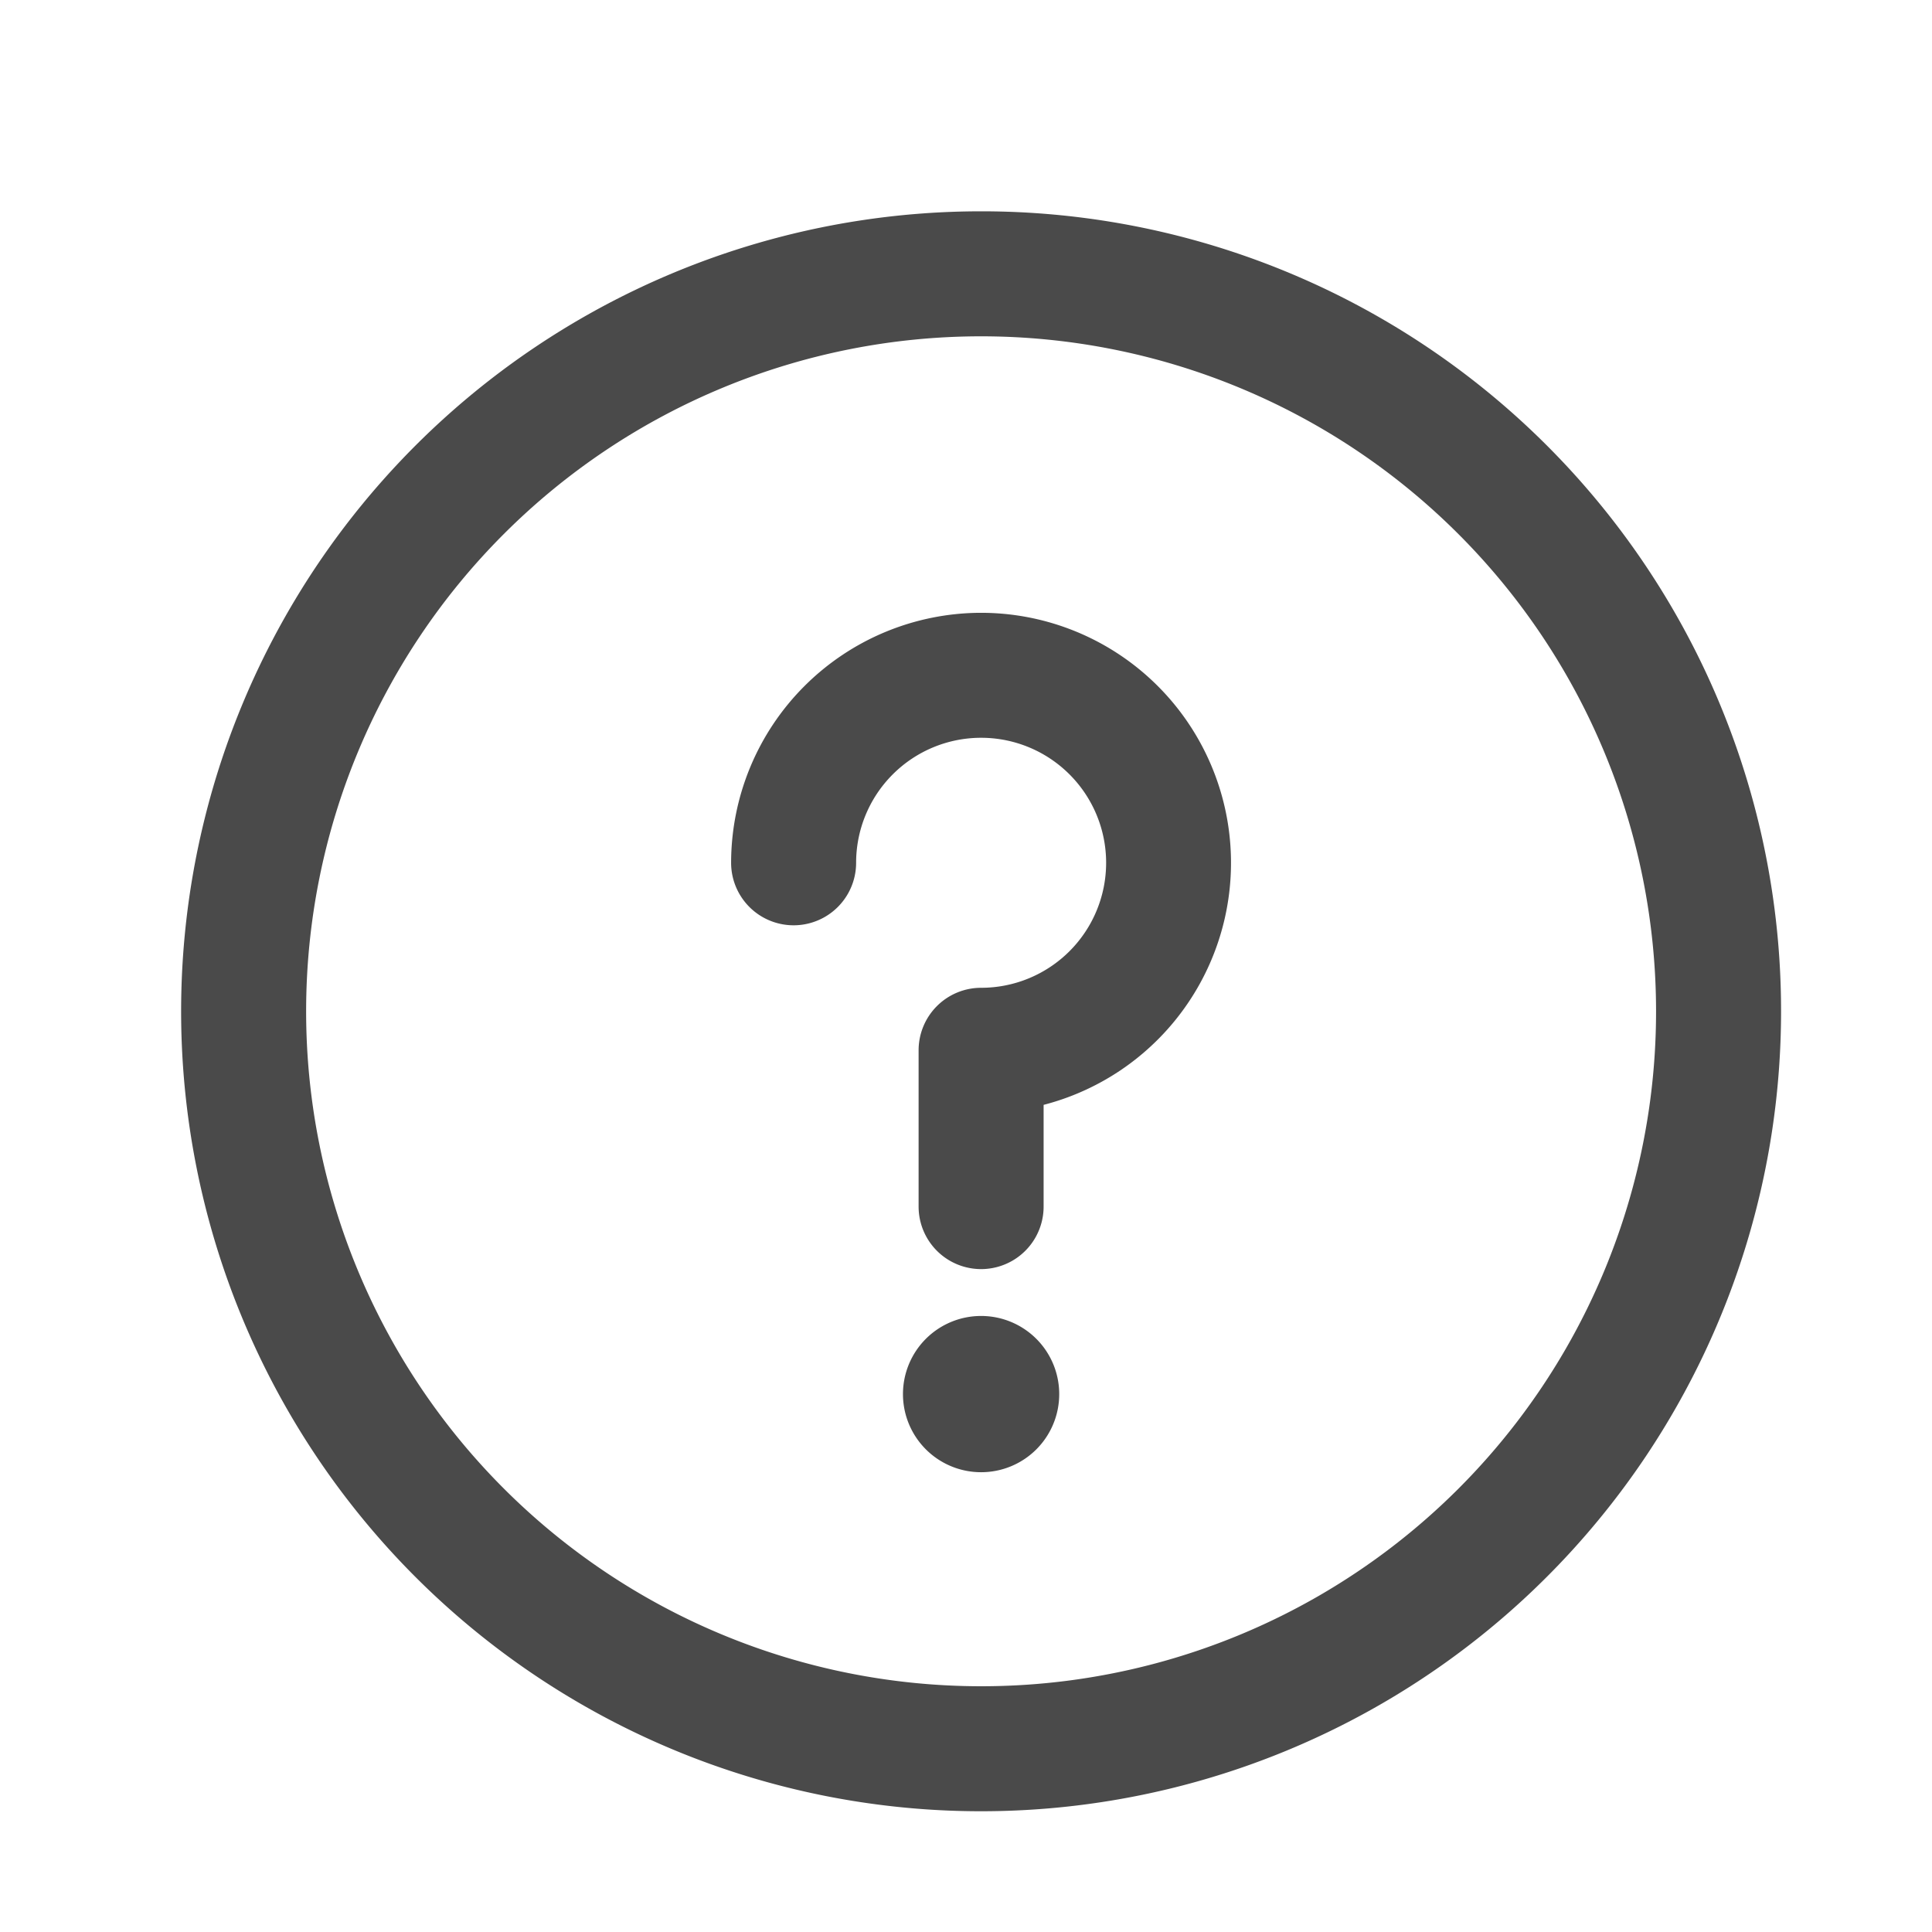
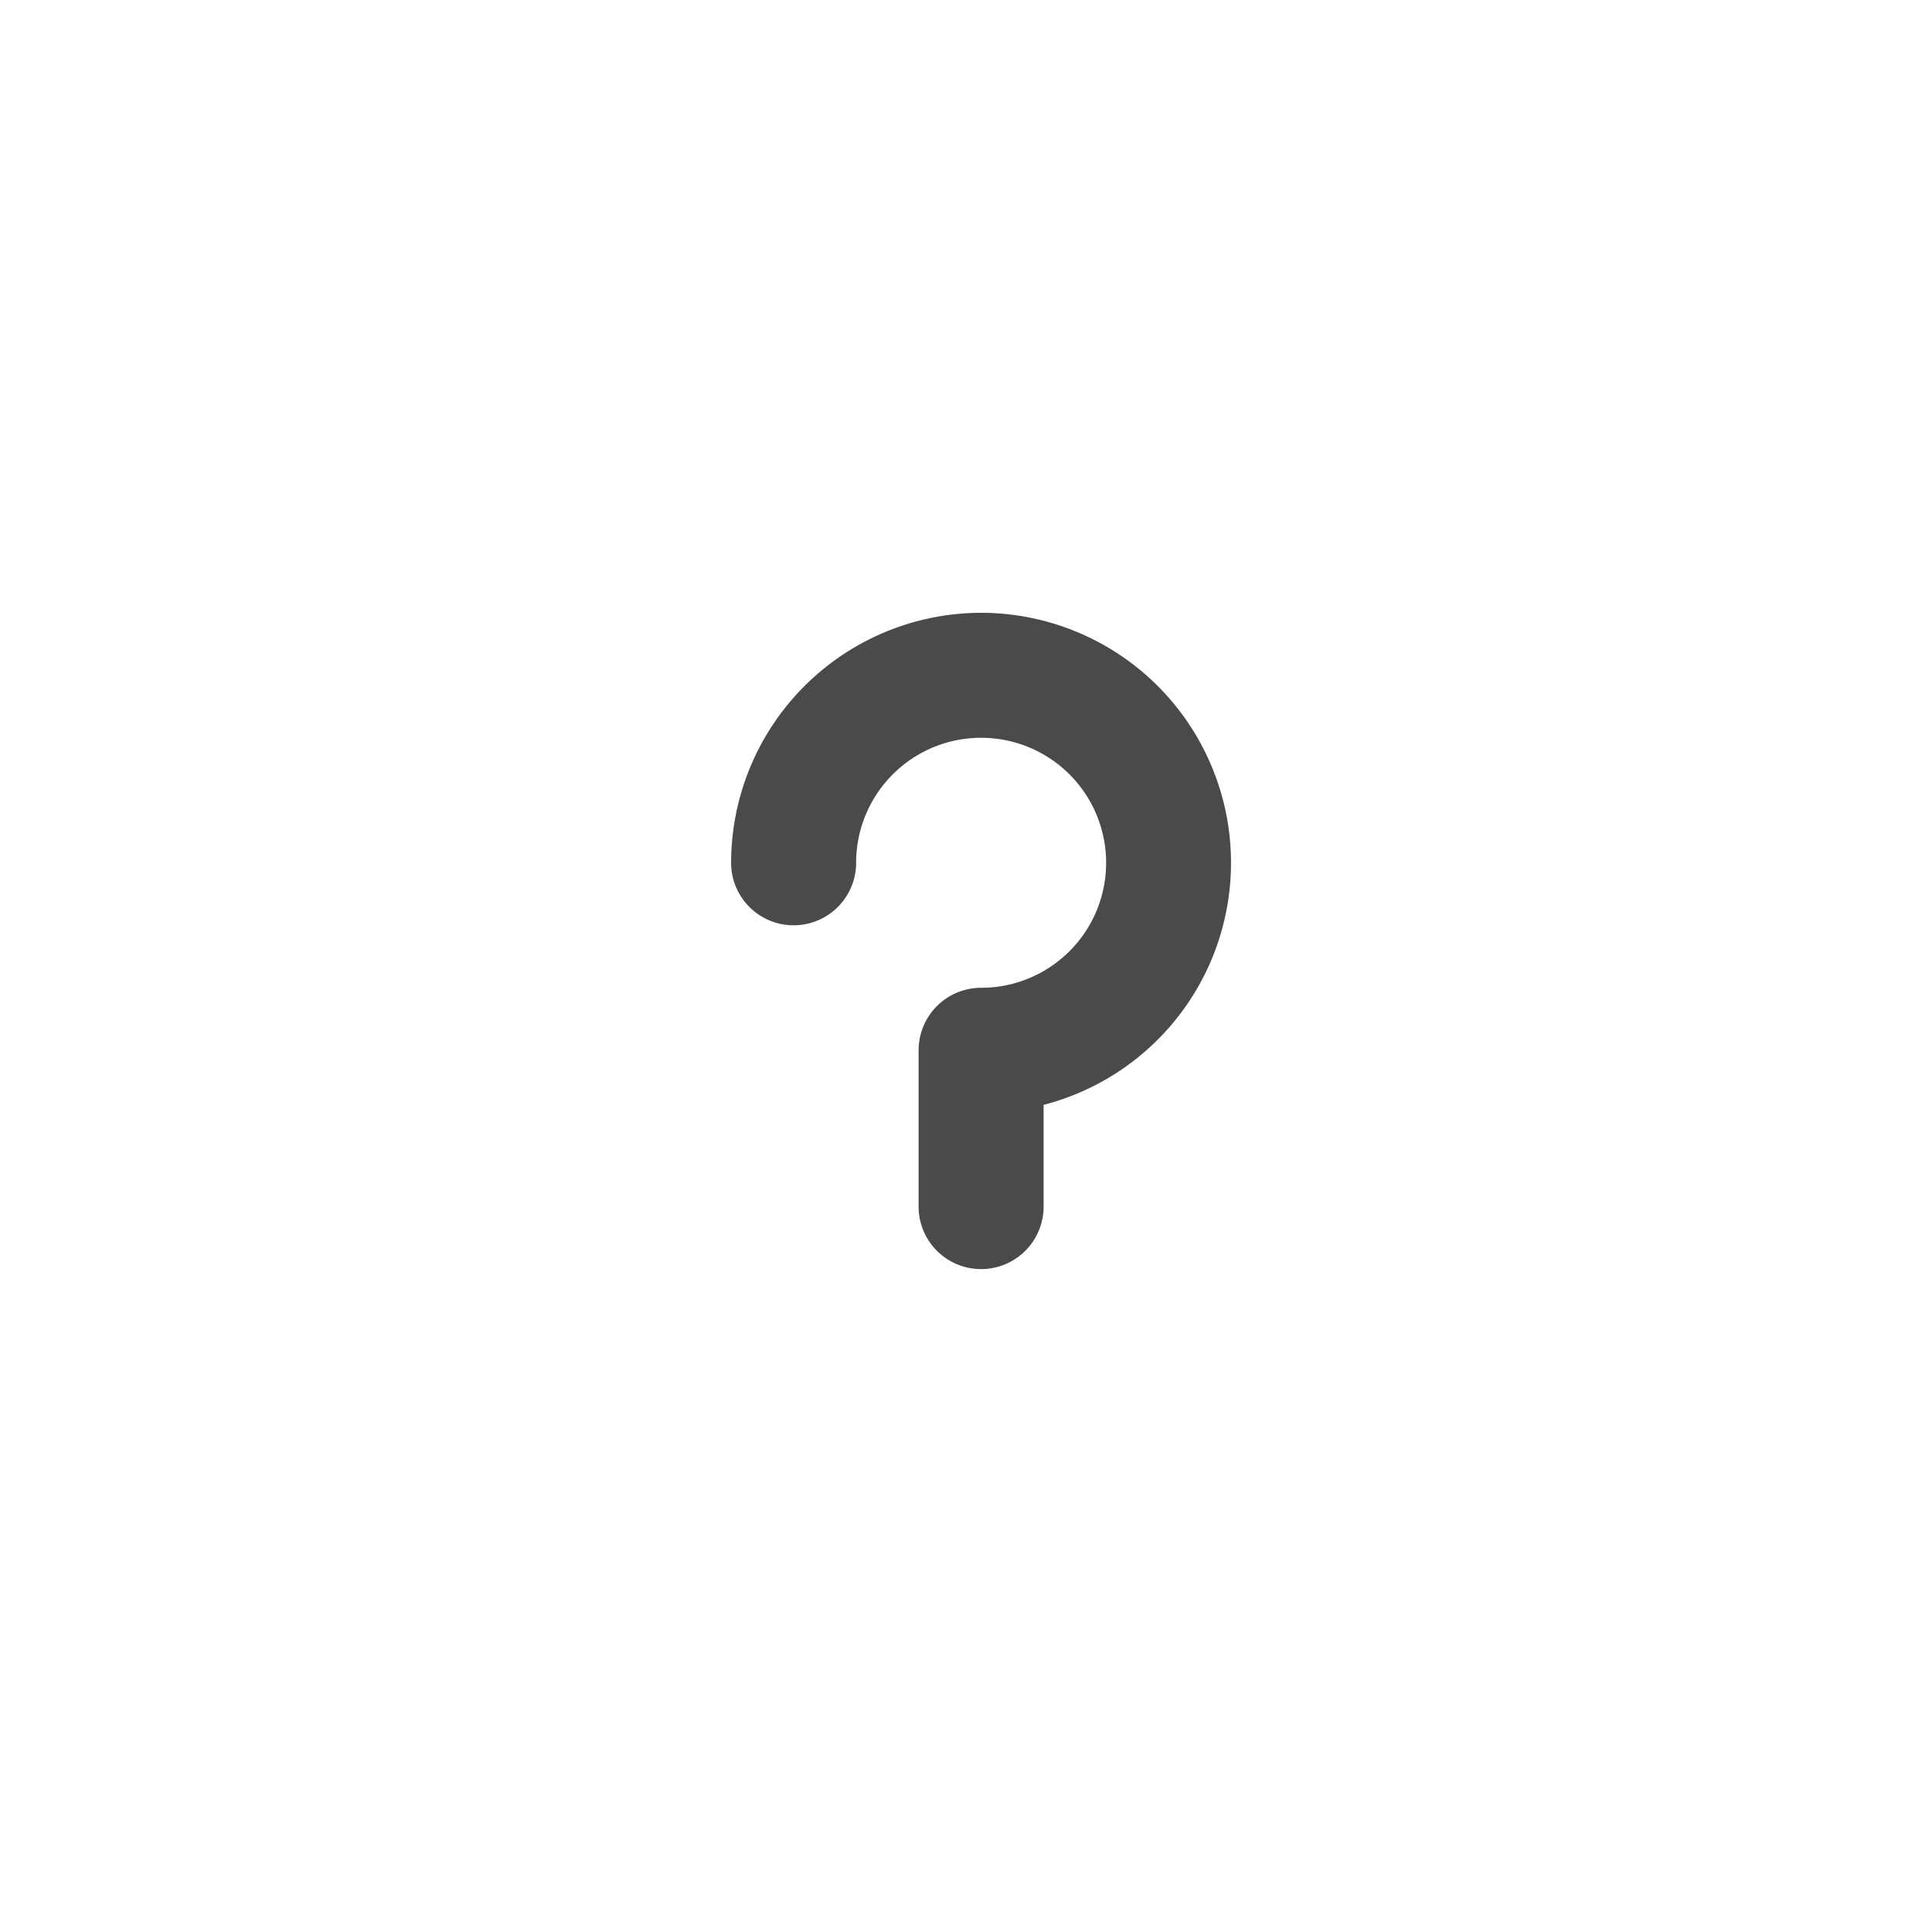
<svg xmlns="http://www.w3.org/2000/svg" width="64" height="64" viewBox="0 0 64 64">
  <defs>
    <style>
      .cls-1 {
        fill: #4a4a4a;
        fill-rule: evenodd;
      }
    </style>
  </defs>
-   <path class="cls-1" d="M32.5,48.769a2.588,2.588,0,1,1,2.588-2.588A2.586,2.586,0,0,1,32.5,48.769Z" />
-   <path id="Path_447" data-name="Path 447" class="cls-1" d="M32.5,7A26.5,26.5,0,1,0,59,33.5,26.486,26.486,0,0,0,32.5,7Zm0,48.859A22.359,22.359,0,1,1,54.859,33.5,22.347,22.347,0,0,1,32.5,55.859Z" />
  <path id="Path_448" data-name="Path 448" class="cls-1" d="M32.5,20.3a8.291,8.291,0,0,0-8.281,8.281,2.07,2.07,0,1,0,4.141,0,4.141,4.141,0,1,1,4.14,4.141,2.07,2.07,0,0,0-2.07,2.07V39.97a2.07,2.07,0,1,0,4.141,0V36.6A8.282,8.282,0,0,0,32.5,20.3Z" />
</svg>